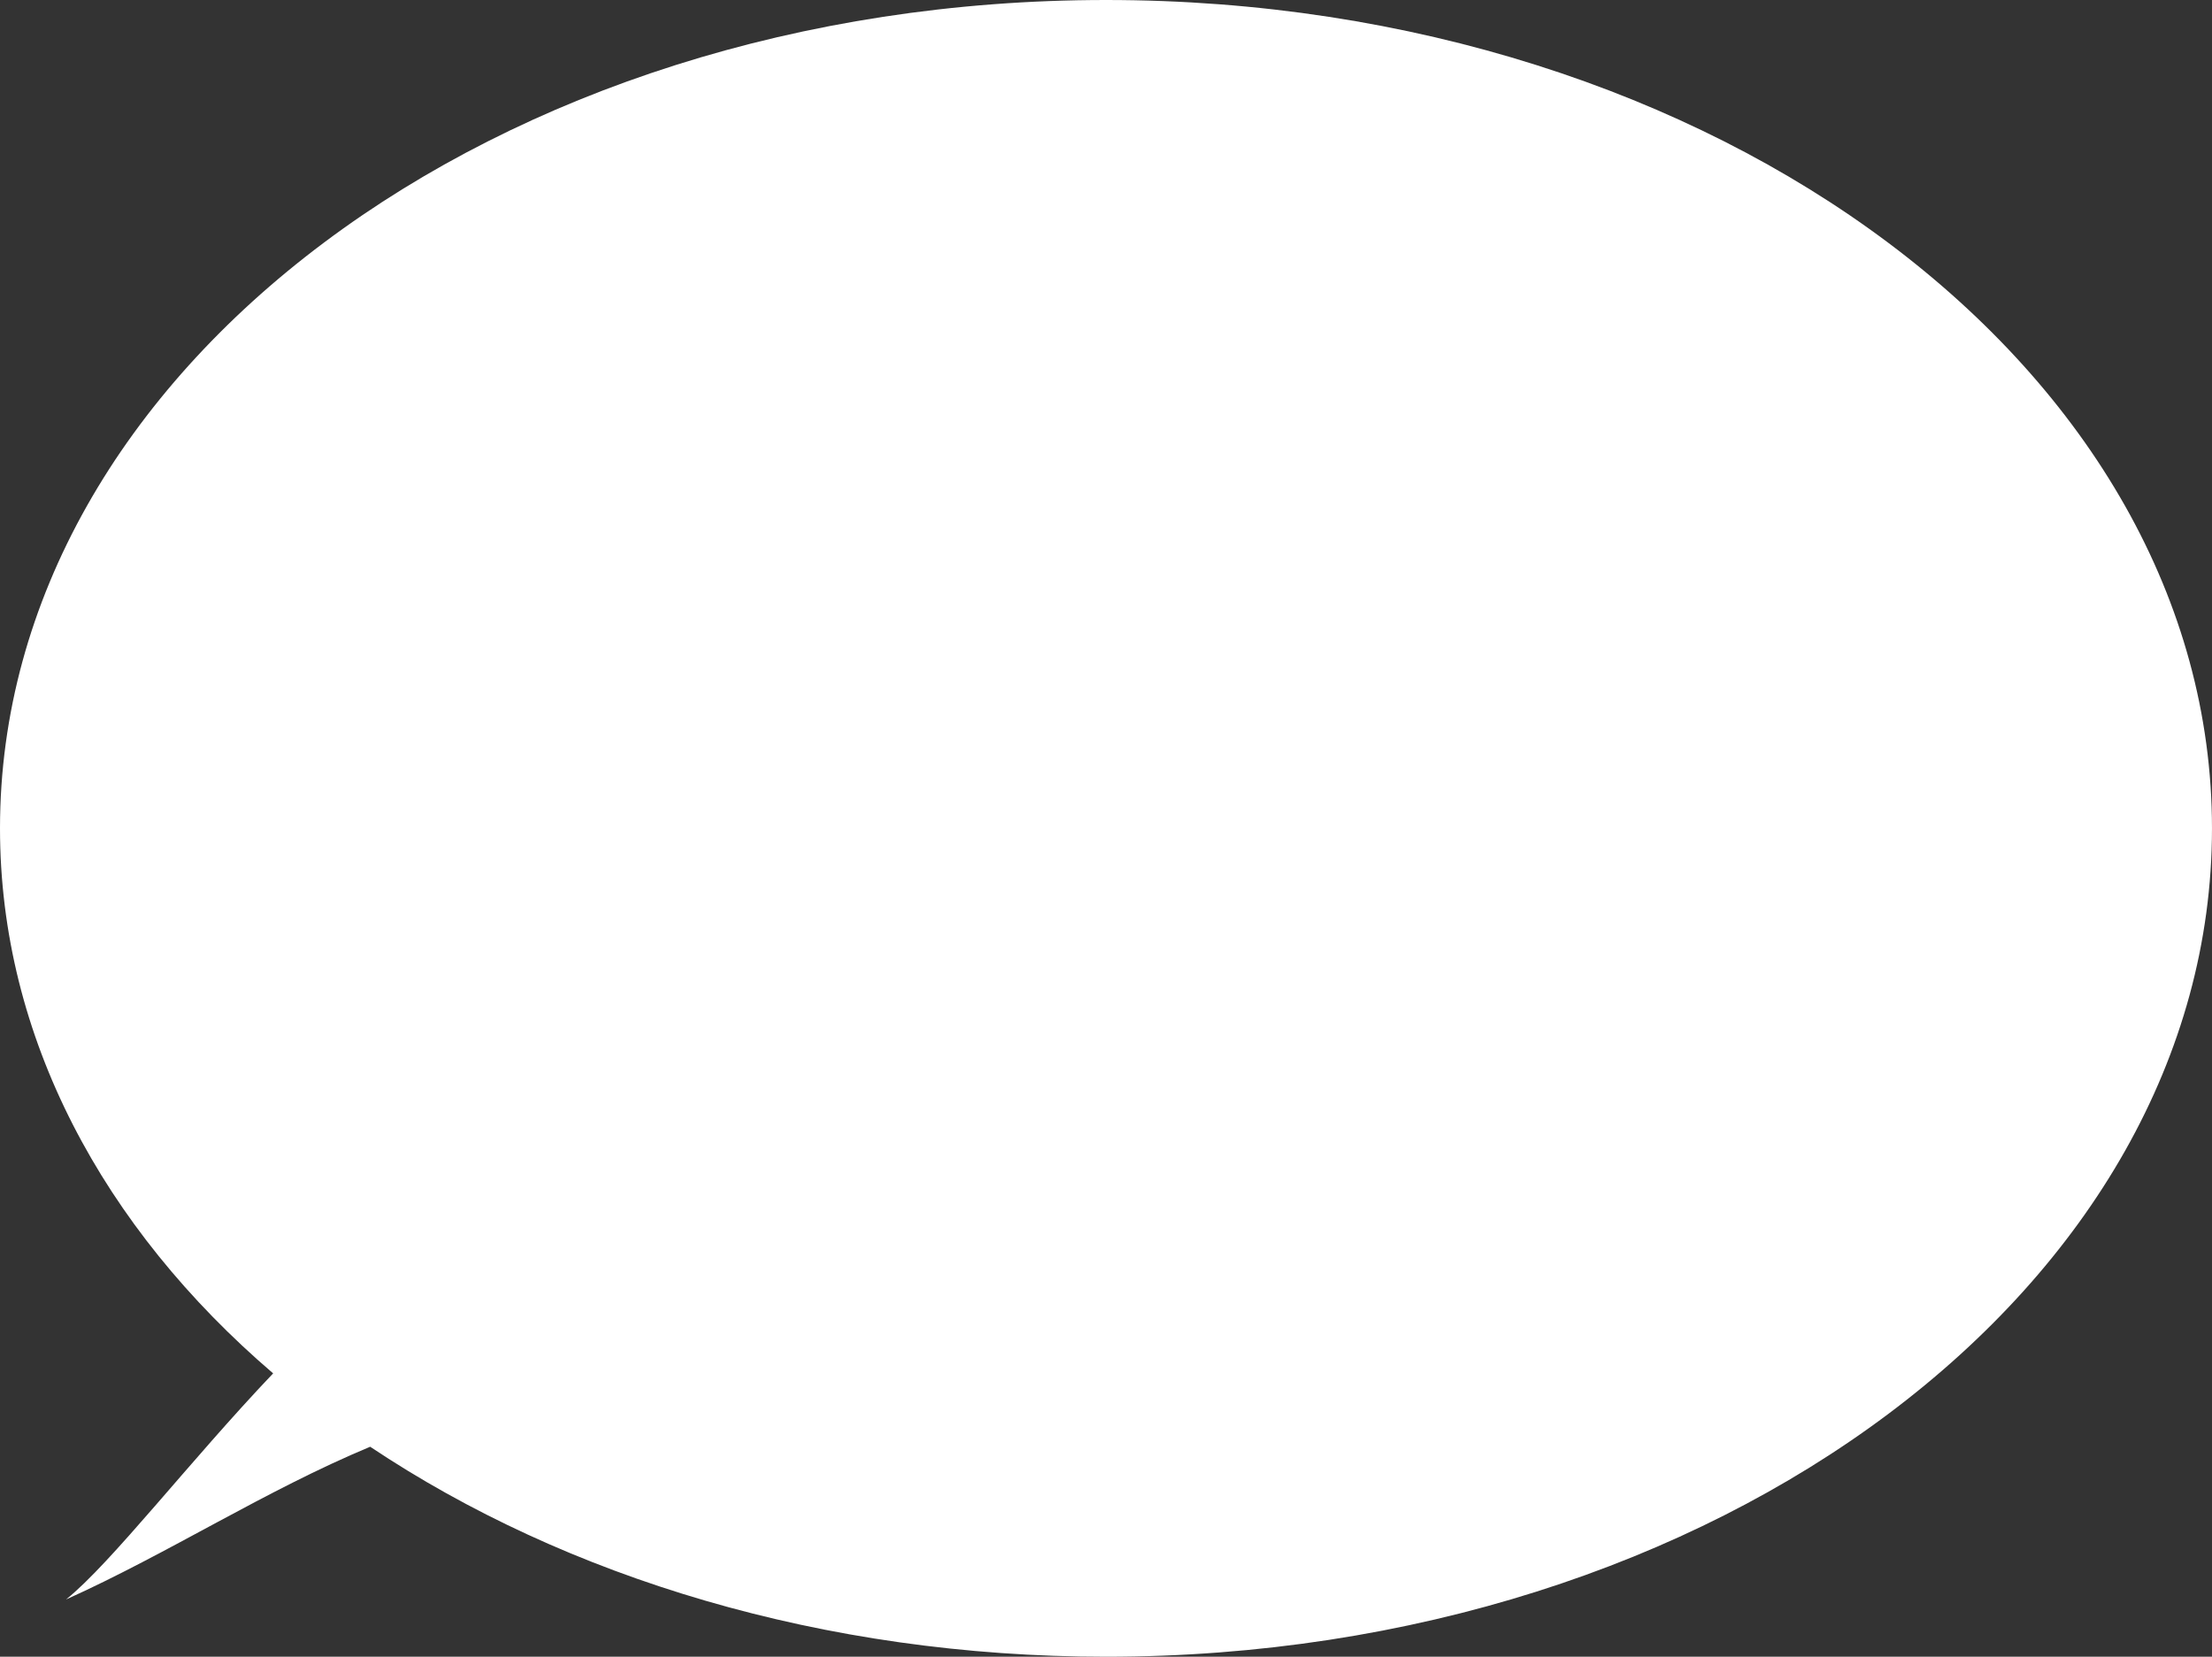
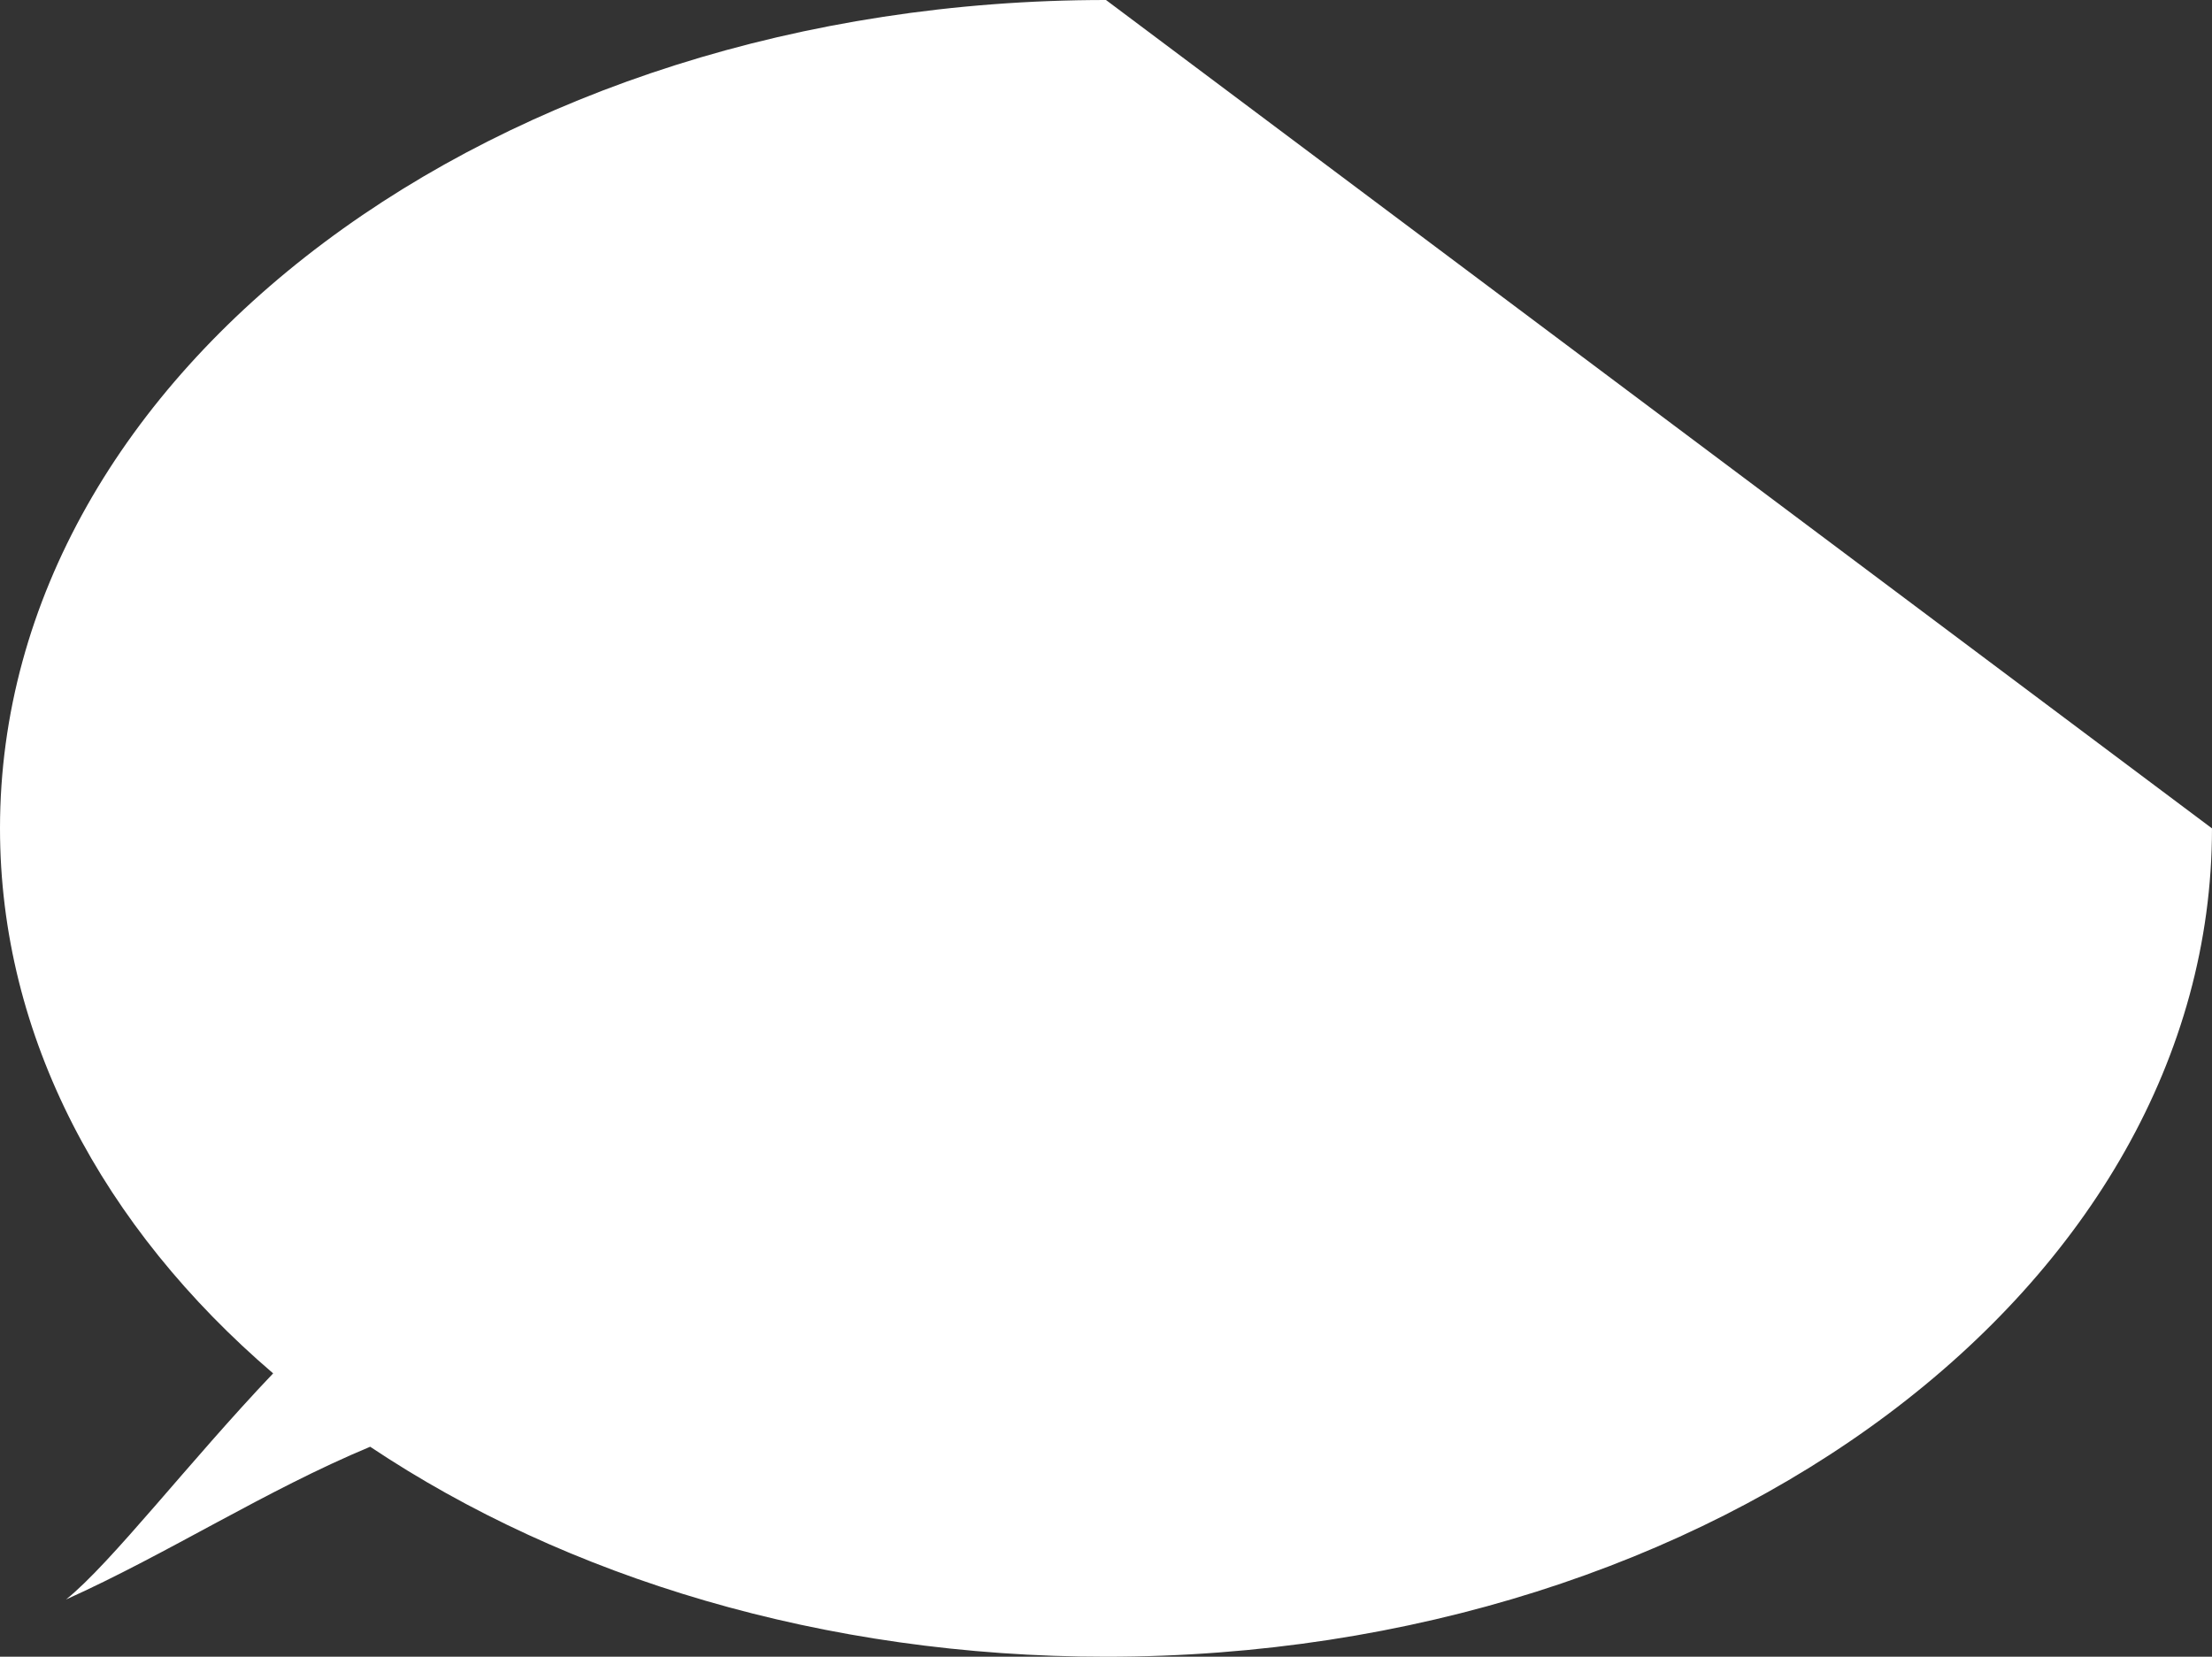
<svg xmlns="http://www.w3.org/2000/svg" fill="#000000" height="374.539px" id="Layer_1" style="enable-background:new 0 0 500 374.539" version="1.1" viewBox="0 0 500 374.539" width="500px" x="0px" xml:space="preserve" y="0px">
  <rect x="0" y="0" width="500" height="374.539" fill="#333333" stroke="none" />
  <g id="change1">
-     <path d="M249.997,0C111.929,0,0,83.844,0,187.271c0,47.182,23.3,90.278,61.74,123.209   c-18.963,19.933-36.573,42.889-46.809,51.114c23.13-10.405,45.047-24.646,68.742-34.528   c44.189,29.525,102.456,47.473,166.325,47.473c138.075,0,249.999-83.844,249.999-187.268C500,83.844,388.07,0,249.997,0z" style="fill:#ffffff" />
+     <path d="M249.997,0C111.929,0,0,83.844,0,187.271c0,47.182,23.3,90.278,61.74,123.209   c-18.963,19.933-36.573,42.889-46.809,51.114c23.13-10.405,45.047-24.646,68.742-34.528   c44.189,29.525,102.456,47.473,166.325,47.473c138.075,0,249.999-83.844,249.999-187.268z" style="fill:#ffffff" />
  </g>
</svg>